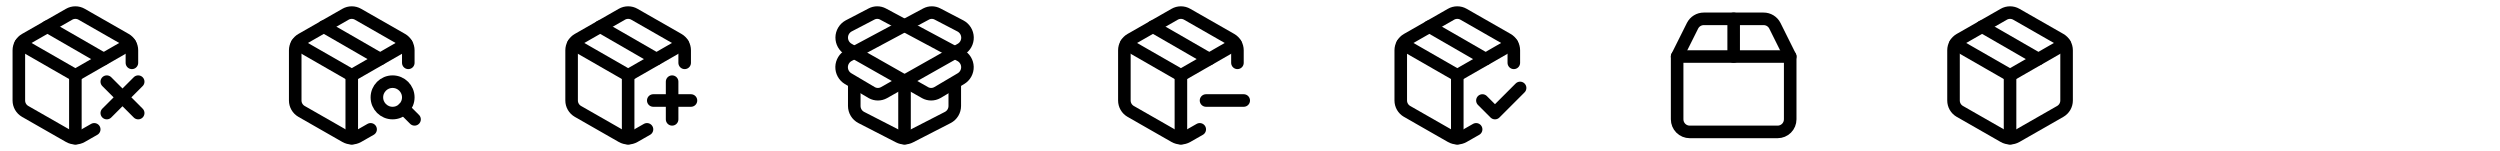
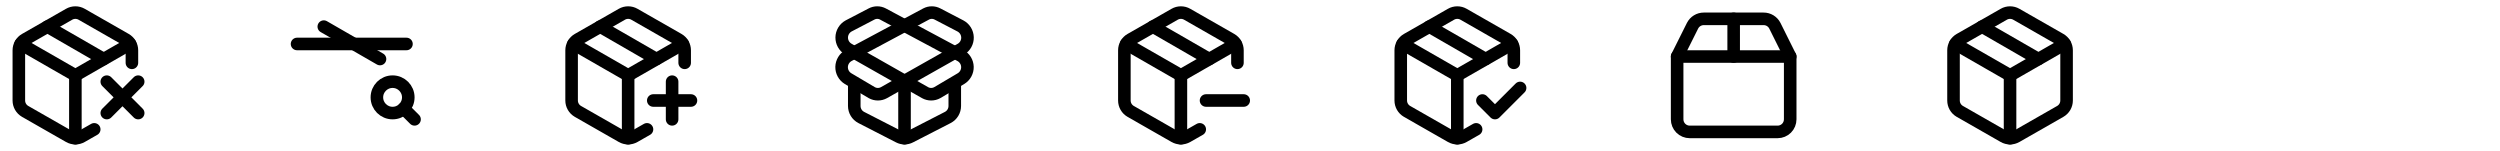
<svg xmlns="http://www.w3.org/2000/svg" width="398" height="24" viewBox="0 0 398 24" fill="none">
  <path d="M21 10.002V8.002C21 7.651 20.907 7.307 20.732 7.003C20.556 6.699 20.304 6.447 20 6.272L13 2.272C12.696 2.096 12.351 2.004 12 2.004C11.649 2.004 11.304 2.096 11 2.272L4 6.272C3.696 6.447 3.444 6.699 3.268 7.003C3.093 7.307 3 7.651 3 8.002V16.002C3 16.353 3.093 16.697 3.268 17.001C3.444 17.304 3.696 17.556 4 17.732L11 21.732C11.304 21.907 11.649 22 12 22C12.351 22 12.696 21.907 13 21.732L15 20.592" stroke="black" stroke-width="2" stroke-linecap="round" stroke-linejoin="round" />
  <path d="M16.497 9.398L7.547 4.238" stroke="black" stroke-width="2" stroke-linecap="round" stroke-linejoin="round" />
  <path d="M3.289 7L11.999 12L20.709 7" stroke="black" stroke-width="2" stroke-linecap="round" stroke-linejoin="round" />
  <path d="M12 22V12" stroke="black" stroke-width="2" stroke-linecap="round" stroke-linejoin="round" />
  <path d="M17 13L22 18M17 18L22 13" stroke="black" stroke-width="2" stroke-linecap="round" stroke-linejoin="round" />
-   <path d="M65 10.002V8.002C65 7.651 64.907 7.307 64.731 7.003C64.556 6.699 64.304 6.447 64 6.272L57 2.272C56.696 2.096 56.351 2.004 56 2.004C55.649 2.004 55.304 2.096 55 2.272L48 6.272C47.696 6.447 47.444 6.699 47.269 7.003C47.093 7.307 47 7.651 47 8.002V16.002C47 16.353 47.093 16.697 47.269 17.001C47.444 17.304 47.696 17.556 48 17.732L55 21.732C55.304 21.907 55.649 22 56 22C56.351 22 56.696 21.907 57 21.732L59 20.592" stroke="black" stroke-width="2" stroke-linecap="round" stroke-linejoin="round" />
  <path d="M60.497 9.398L51.547 4.238" stroke="black" stroke-width="2" stroke-linecap="round" stroke-linejoin="round" />
-   <path d="M47.289 7L55.999 12L64.709 7" stroke="black" stroke-width="2" stroke-linecap="round" stroke-linejoin="round" />
-   <path d="M56 22V12" stroke="black" stroke-width="2" stroke-linecap="round" stroke-linejoin="round" />
+   <path d="M47.289 7L64.709 7" stroke="black" stroke-width="2" stroke-linecap="round" stroke-linejoin="round" />
  <path d="M62.5 18C63.881 18 65 16.881 65 15.5C65 14.119 63.881 13 62.5 13C61.119 13 60 14.119 60 15.5C60 16.881 61.119 18 62.5 18Z" stroke="black" stroke-width="2" stroke-linecap="round" stroke-linejoin="round" />
  <path d="M64.266 17.27L65.996 19" stroke="black" stroke-width="2" stroke-linecap="round" stroke-linejoin="round" />
  <path d="M104 16H110" stroke="black" stroke-width="2" stroke-linecap="round" stroke-linejoin="round" />
  <path d="M107 13V19" stroke="black" stroke-width="2" stroke-linecap="round" stroke-linejoin="round" />
  <path d="M109 10.002V8.002C109 7.651 108.907 7.307 108.732 7.003C108.556 6.699 108.304 6.447 108 6.272L101 2.272C100.696 2.096 100.351 2.004 100 2.004C99.649 2.004 99.304 2.096 99 2.272L92 6.272C91.696 6.447 91.444 6.699 91.269 7.003C91.093 7.307 91 7.651 91 8.002V16.002C91 16.353 91.093 16.697 91.269 17.001C91.444 17.304 91.696 17.556 92 17.732L99 21.732C99.304 21.907 99.649 22 100 22C100.351 22 100.696 21.907 101 21.732L103 20.592" stroke="black" stroke-width="2" stroke-linecap="round" stroke-linejoin="round" />
  <path d="M104.497 9.398L95.547 4.238" stroke="black" stroke-width="2" stroke-linecap="round" stroke-linejoin="round" />
  <path d="M91.289 7L99.999 12L108.709 7" stroke="black" stroke-width="2" stroke-linecap="round" stroke-linejoin="round" />
  <path d="M100 22V12" stroke="black" stroke-width="2" stroke-linecap="round" stroke-linejoin="round" />
  <path d="M152.911 8.839L140.561 2.229C140.282 2.081 139.972 2.004 139.656 2.004C139.341 2.004 139.03 2.081 138.751 2.229L135.101 4.129C134.772 4.31 134.497 4.574 134.303 4.896C134.11 5.217 134.005 5.584 134 5.96C133.995 6.335 134.09 6.705 134.274 7.031C134.459 7.358 134.727 7.63 135.051 7.819L147.271 14.749C147.568 14.914 147.902 15 148.241 15C148.581 15 148.914 14.914 149.211 14.749L153.001 12.509C153.319 12.315 153.579 12.041 153.757 11.714C153.935 11.388 154.024 11.02 154.015 10.648C154.006 10.276 153.899 9.913 153.705 9.596C153.512 9.278 153.238 9.017 152.911 8.839Z" stroke="black" stroke-width="2" stroke-linecap="round" stroke-linejoin="round" />
  <path d="M135.089 8.839L147.439 2.229C147.718 2.081 148.028 2.004 148.344 2.004C148.66 2.004 148.97 2.081 149.249 2.229L152.899 4.129C153.231 4.305 153.51 4.566 153.708 4.885C153.906 5.204 154.015 5.57 154.026 5.945C154.036 6.32 153.946 6.692 153.766 7.021C153.585 7.35 153.321 7.626 152.999 7.819L140.729 14.749C140.432 14.914 140.098 15 139.759 15C139.42 15 139.086 14.914 138.789 14.749L134.999 12.509C134.682 12.315 134.421 12.041 134.243 11.714C134.065 11.388 133.976 11.02 133.985 10.648C133.994 10.276 134.101 9.913 134.295 9.596C134.488 9.278 134.762 9.017 135.089 8.839Z" stroke="black" stroke-width="2" stroke-linecap="round" stroke-linejoin="round" />
  <path d="M144 22V13" stroke="black" stroke-width="2" stroke-linecap="round" stroke-linejoin="round" />
  <path d="M152 13.5V16.87C152 17.247 151.897 17.618 151.701 17.941C151.506 18.263 151.225 18.526 150.89 18.7L144.89 21.78C144.615 21.923 144.31 21.997 144 21.997C143.69 21.997 143.385 21.923 143.11 21.78L137.11 18.7C136.775 18.526 136.494 18.263 136.299 17.941C136.103 17.618 136 17.247 136 16.87V13.5" stroke="black" stroke-width="2" stroke-linecap="round" stroke-linejoin="round" />
  <path d="M192 16H198" stroke="black" stroke-width="2" stroke-linecap="round" stroke-linejoin="round" />
  <path d="M197 10.002V8.002C197 7.651 196.907 7.307 196.732 7.003C196.556 6.699 196.304 6.447 196 6.272L189 2.272C188.696 2.096 188.351 2.004 188 2.004C187.649 2.004 187.304 2.096 187 2.272L180 6.272C179.696 6.447 179.444 6.699 179.268 7.003C179.093 7.307 179 7.651 179 8.002V16.002C179 16.353 179.093 16.697 179.268 17.001C179.444 17.304 179.696 17.556 180 17.732L187 21.732C187.304 21.907 187.649 22 188 22C188.351 22 188.696 21.907 189 21.732L191 20.592" stroke="black" stroke-width="2" stroke-linecap="round" stroke-linejoin="round" />
  <path d="M192.497 9.398L183.547 4.238" stroke="black" stroke-width="2" stroke-linecap="round" stroke-linejoin="round" />
  <path d="M179.289 7L187.999 12L196.709 7" stroke="black" stroke-width="2" stroke-linecap="round" stroke-linejoin="round" />
  <path d="M188 22V12" stroke="black" stroke-width="2" stroke-linecap="round" stroke-linejoin="round" />
  <path d="M236 16L238 18L242 14" stroke="black" stroke-width="2" stroke-linecap="round" stroke-linejoin="round" />
  <path d="M241 10.002V8.002C241 7.651 240.907 7.307 240.732 7.003C240.556 6.699 240.304 6.447 240 6.272L233 2.272C232.696 2.096 232.351 2.004 232 2.004C231.649 2.004 231.304 2.096 231 2.272L224 6.272C223.696 6.447 223.444 6.699 223.268 7.003C223.093 7.307 223 7.651 223 8.002V16.002C223 16.353 223.093 16.697 223.268 17.001C223.444 17.304 223.696 17.556 224 17.732L231 21.732C231.304 21.907 231.649 22 232 22C232.351 22 232.696 21.907 233 21.732L235 20.592" stroke="black" stroke-width="2" stroke-linecap="round" stroke-linejoin="round" />
  <path d="M236.497 9.398L227.547 4.238" stroke="black" stroke-width="2" stroke-linecap="round" stroke-linejoin="round" />
  <path d="M223.289 7L231.999 12L240.709 7" stroke="black" stroke-width="2" stroke-linecap="round" stroke-linejoin="round" />
  <path d="M232 22V12" stroke="black" stroke-width="2" stroke-linecap="round" stroke-linejoin="round" />
  <path d="M267 9H285V19C285 19.53 284.789 20.039 284.414 20.414C284.039 20.789 283.53 21 283 21H269C268.47 21 267.961 20.789 267.586 20.414C267.211 20.039 267 19.53 267 19V9Z" stroke="black" stroke-width="2" stroke-linecap="round" stroke-linejoin="round" />
  <path d="M267 9L269.45 4.1C269.617 3.769 269.873 3.49 270.189 3.296C270.505 3.102 270.869 2.999 271.24 3H280.76C281.133 2.997 281.499 3.099 281.817 3.293C282.135 3.488 282.392 3.767 282.56 4.1L285 9" stroke="black" stroke-width="2" stroke-linecap="round" stroke-linejoin="round" />
  <path d="M276 3V9" stroke="black" stroke-width="2" stroke-linecap="round" stroke-linejoin="round" />
  <path d="M324.497 9.398L315.547 4.238" stroke="black" stroke-width="2" stroke-linecap="round" stroke-linejoin="round" />
  <path d="M329 16.002V8.002C329 7.651 328.907 7.307 328.732 7.003C328.556 6.699 328.304 6.447 328 6.272L321 2.272C320.696 2.096 320.351 2.004 320 2.004C319.649 2.004 319.304 2.096 319 2.272L312 6.272C311.696 6.447 311.444 6.699 311.268 7.003C311.093 7.307 311 7.651 311 8.002V16.002C311 16.353 311.093 16.697 311.268 17.001C311.444 17.304 311.696 17.556 312 17.732L319 21.732C319.304 21.907 319.649 22 320 22C320.351 22 320.696 21.907 321 21.732L328 17.732C328.304 17.556 328.556 17.304 328.732 17.001C328.907 16.697 329 16.353 329 16.002Z" stroke="black" stroke-width="2" stroke-linecap="round" stroke-linejoin="round" />
  <path d="M311.289 7L319.999 12L328.709 7" stroke="black" stroke-width="2" stroke-linecap="round" stroke-linejoin="round" />
  <path d="M320 22V12" stroke="black" stroke-width="2" stroke-linecap="round" stroke-linejoin="round" />
</svg>